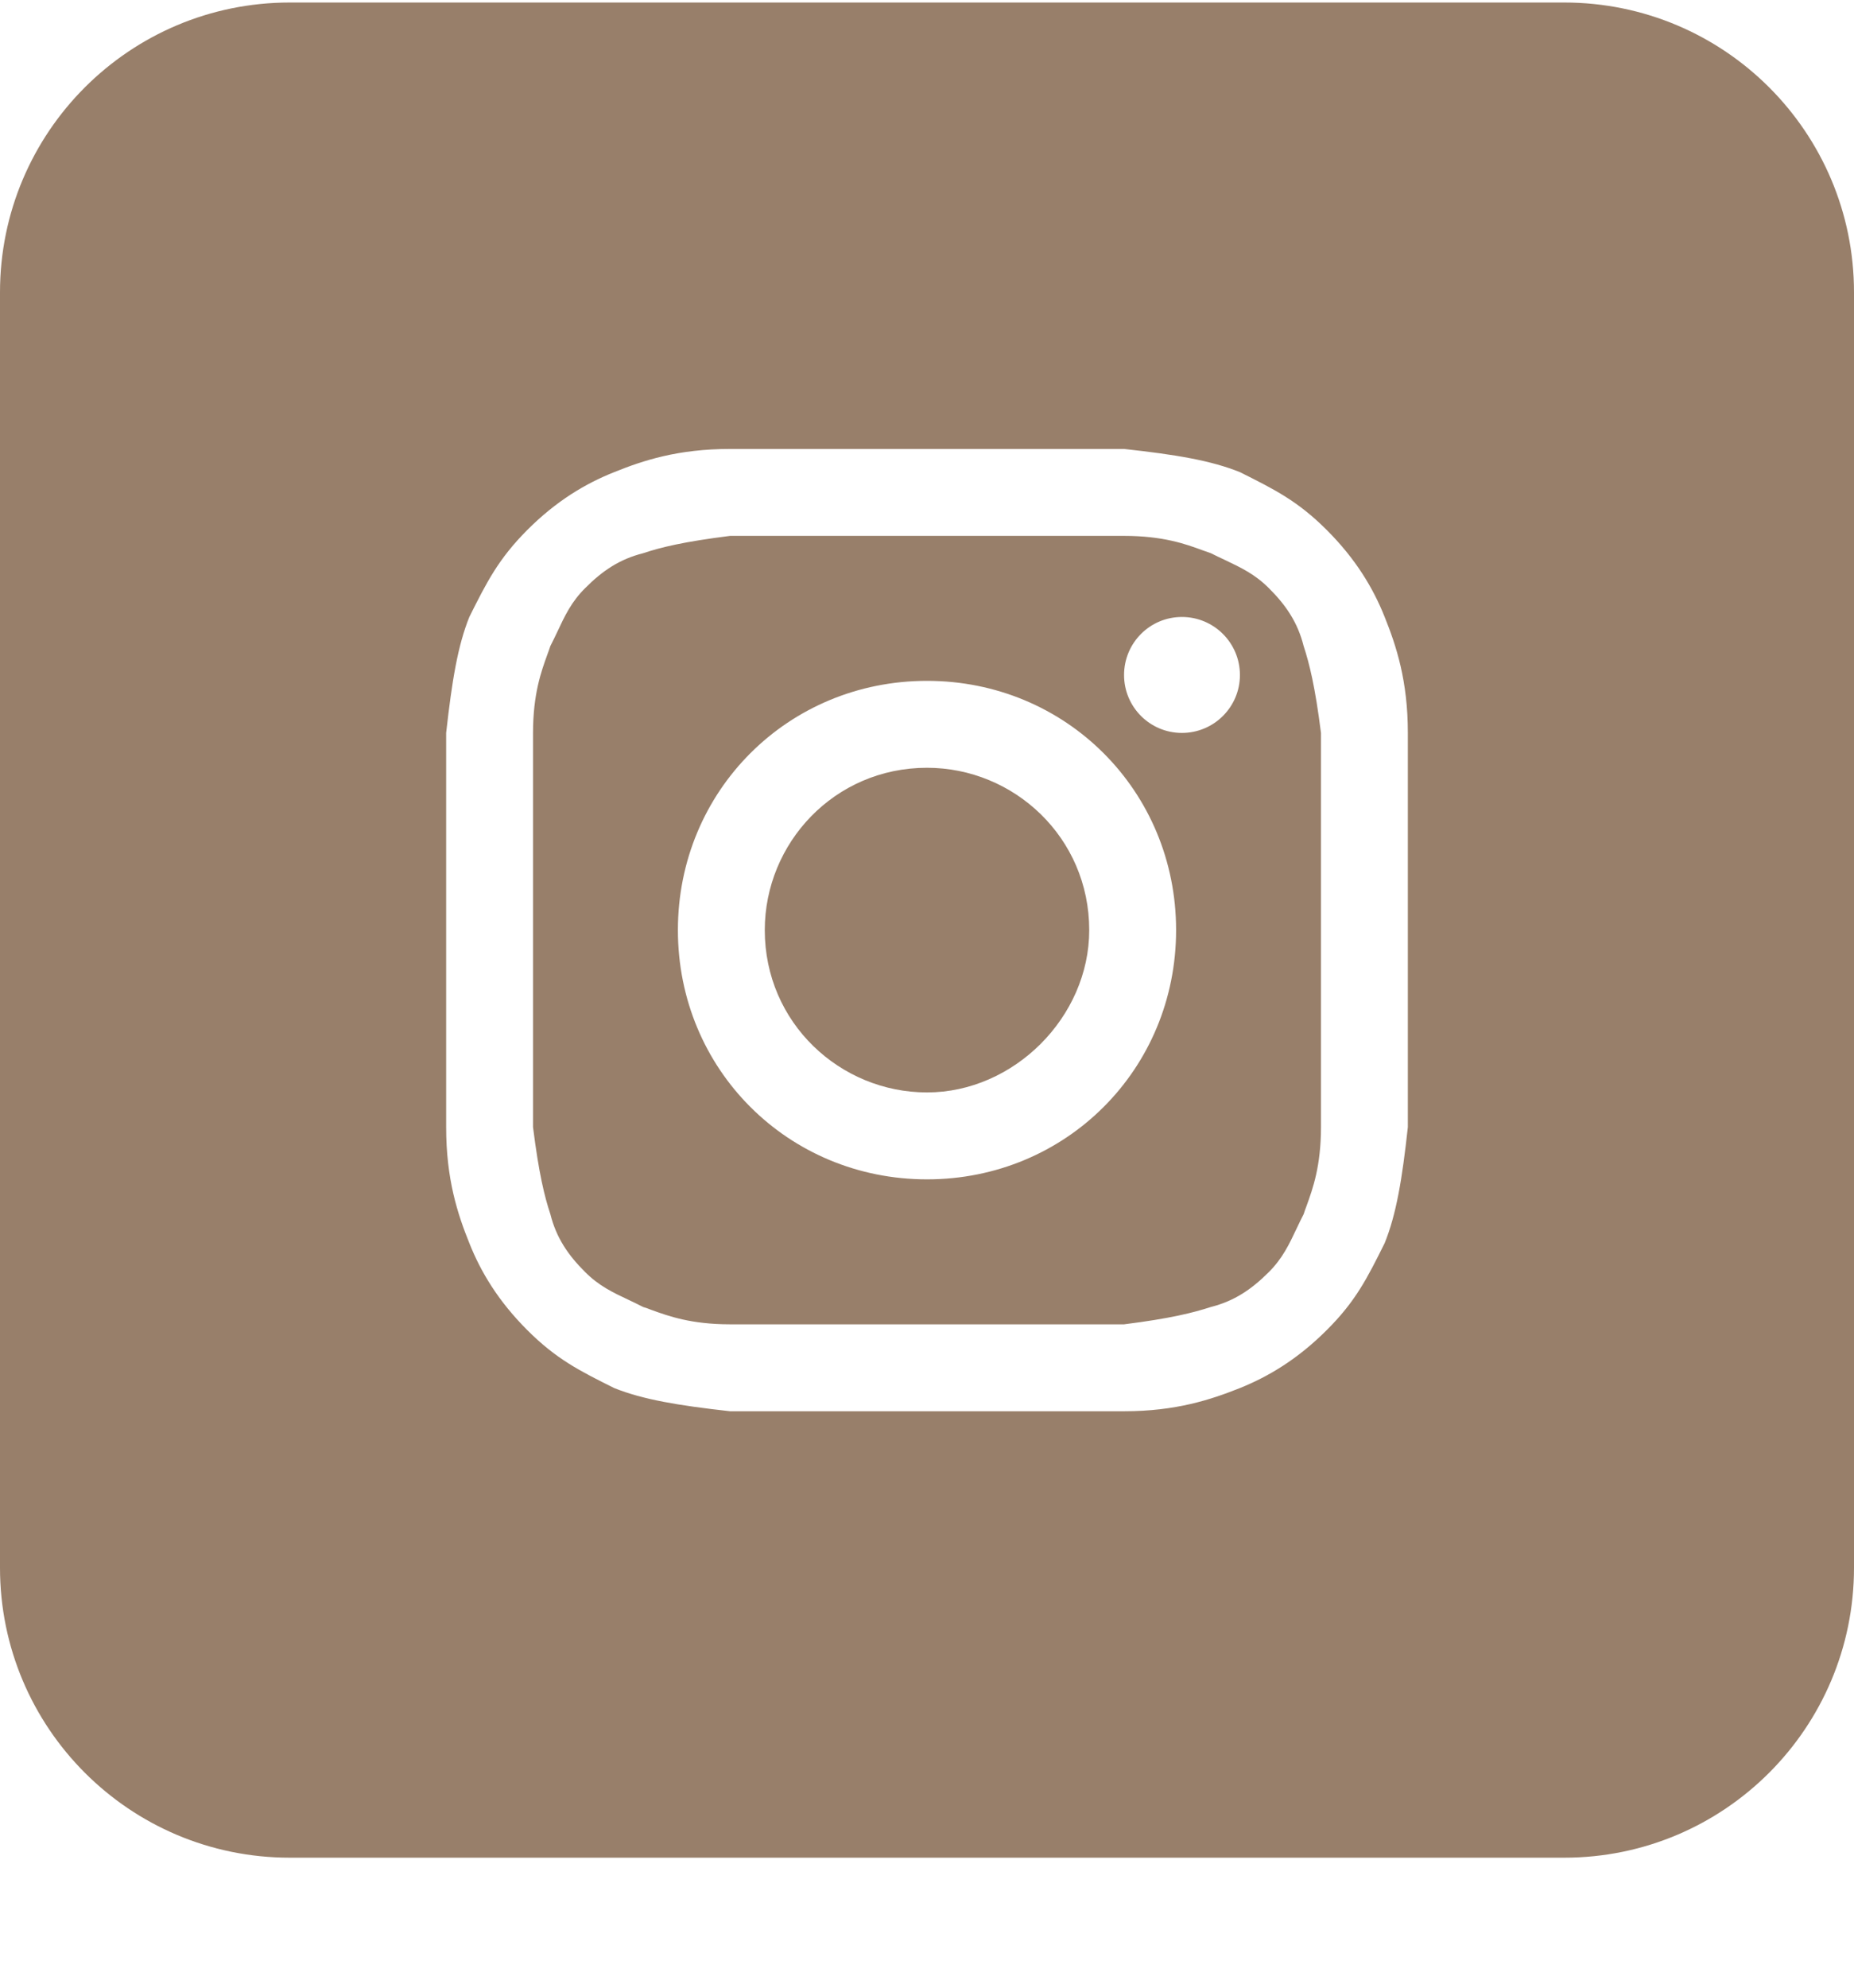
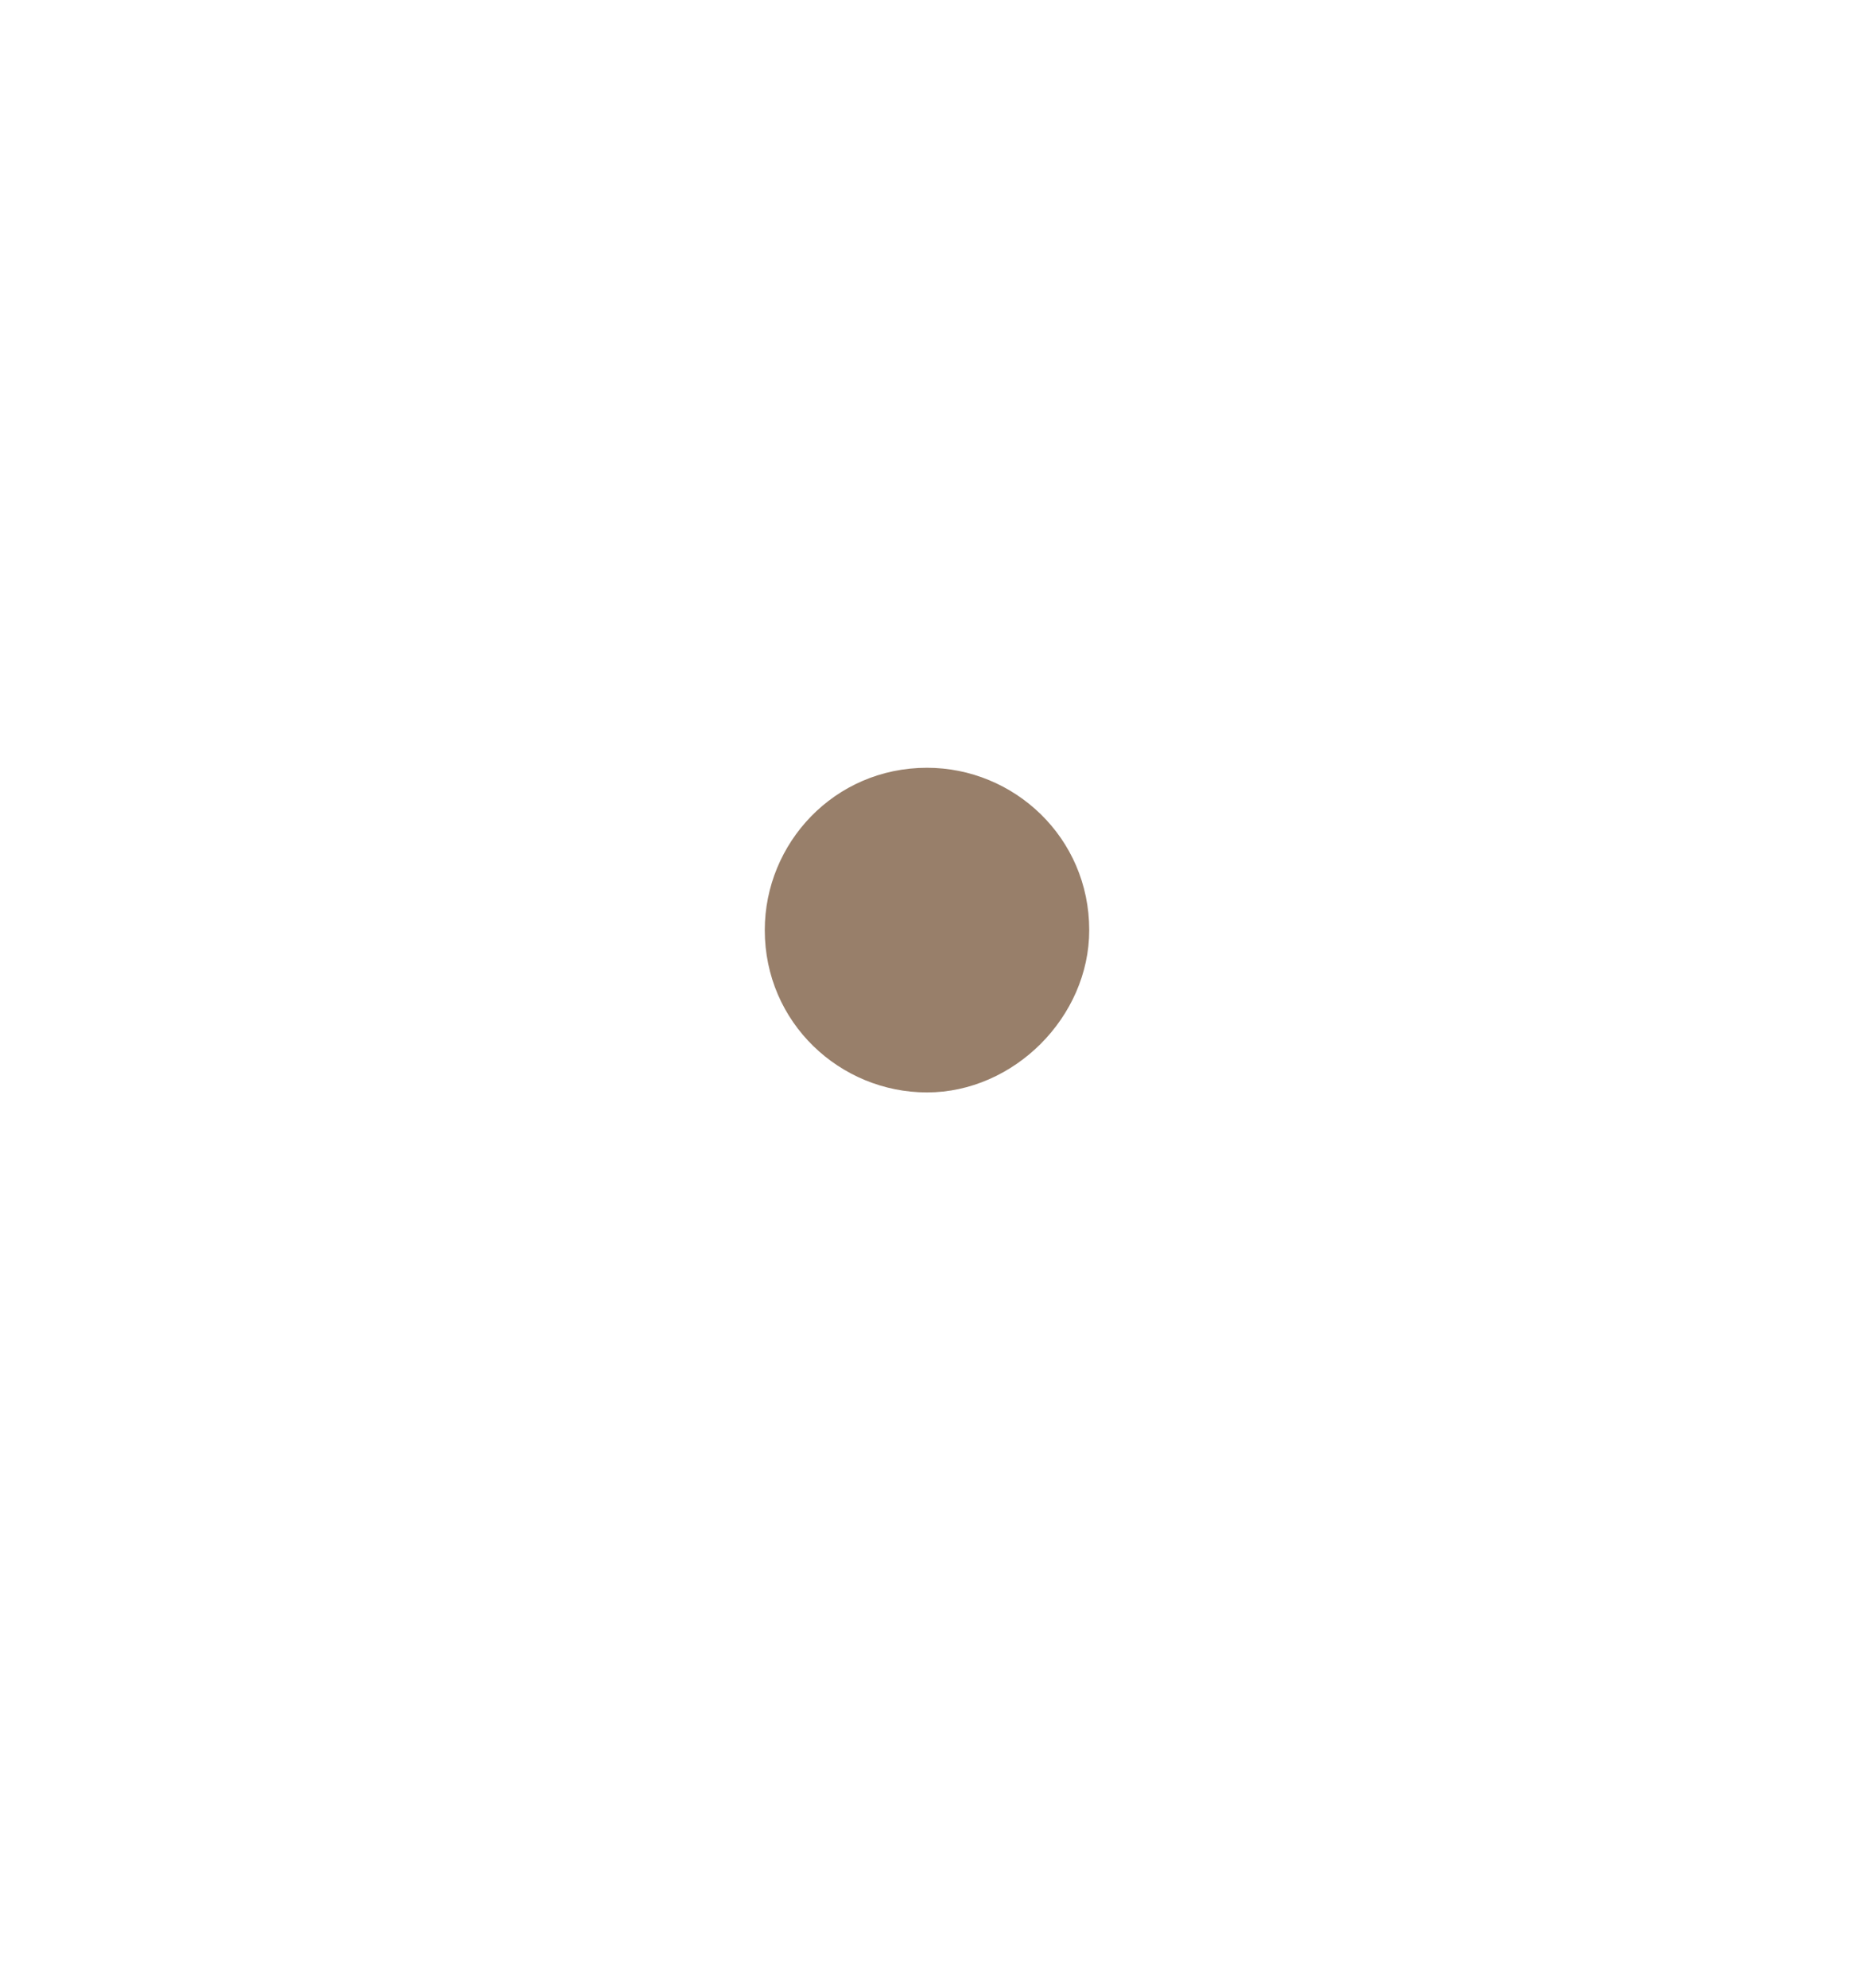
<svg xmlns="http://www.w3.org/2000/svg" width="14" height="15" viewBox="0 0 14 15" fill="none">
  <path d="M7 8.244C6.344 8.244 5.775 7.719 5.775 7.019C5.775 6.363 6.3 5.794 7 5.794C7.656 5.794 8.225 6.319 8.225 7.019C8.225 7.675 7.656 8.244 7 8.244Z" fill="#987F6A" />
-   <path fill-rule="evenodd" clip-rule="evenodd" d="M8.488 4.044H5.513C5.162 4.088 4.987 4.131 4.856 4.175C4.681 4.219 4.55 4.306 4.419 4.438C4.315 4.541 4.266 4.645 4.207 4.771C4.191 4.804 4.175 4.839 4.156 4.875C4.149 4.895 4.142 4.917 4.133 4.94C4.088 5.065 4.025 5.235 4.025 5.531V8.506C4.069 8.856 4.112 9.031 4.156 9.163C4.2 9.338 4.287 9.469 4.419 9.6C4.523 9.704 4.626 9.753 4.752 9.812C4.785 9.828 4.82 9.844 4.856 9.863C4.877 9.869 4.898 9.877 4.921 9.886C5.046 9.931 5.217 9.994 5.513 9.994H8.488C8.838 9.95 9.012 9.906 9.144 9.863C9.319 9.819 9.45 9.731 9.581 9.6C9.685 9.496 9.734 9.392 9.793 9.267C9.809 9.234 9.825 9.199 9.844 9.163C9.851 9.142 9.858 9.121 9.867 9.098C9.912 8.973 9.975 8.802 9.975 8.506V5.531C9.931 5.181 9.887 5.006 9.844 4.875C9.8 4.7 9.713 4.569 9.581 4.438C9.477 4.334 9.374 4.285 9.248 4.225C9.215 4.21 9.18 4.193 9.144 4.175C9.123 4.168 9.102 4.16 9.079 4.152C8.954 4.106 8.783 4.044 8.488 4.044ZM7 5.138C5.95 5.138 5.119 5.969 5.119 7.019C5.119 8.069 5.95 8.9 7 8.9C8.05 8.9 8.881 8.069 8.881 7.019C8.881 5.969 8.05 5.138 7 5.138ZM9.363 5.094C9.363 5.335 9.167 5.531 8.925 5.531C8.683 5.531 8.488 5.335 8.488 5.094C8.488 4.852 8.683 4.656 8.925 4.656C9.167 4.656 9.363 4.852 9.363 5.094Z" fill="#987F6A" />
-   <path fill-rule="evenodd" clip-rule="evenodd" d="M0 2.206C0 0.998 0.979 0.019 2.188 0.019H11.812C13.021 0.019 14 0.998 14 2.206V11.831C14 13.039 13.021 14.019 11.812 14.019H2.188C0.979 14.019 0 13.039 0 11.831V2.206ZM5.513 3.388H8.488C8.881 3.431 9.144 3.475 9.363 3.563C9.625 3.694 9.8 3.781 10.019 4C10.238 4.219 10.369 4.438 10.456 4.656C10.544 4.875 10.631 5.138 10.631 5.531V8.506C10.588 8.9 10.544 9.163 10.456 9.381C10.325 9.644 10.238 9.819 10.019 10.037C9.8 10.256 9.581 10.387 9.363 10.475C9.144 10.562 8.881 10.65 8.488 10.65H5.513C5.119 10.606 4.856 10.562 4.638 10.475C4.375 10.344 4.2 10.256 3.981 10.037C3.763 9.819 3.631 9.6 3.544 9.381C3.456 9.163 3.369 8.9 3.369 8.506V5.531C3.413 5.138 3.456 4.875 3.544 4.656C3.675 4.394 3.763 4.219 3.981 4C4.2 3.781 4.419 3.65 4.638 3.563C4.856 3.475 5.119 3.388 5.513 3.388Z" fill="#987F6A" />
</svg>